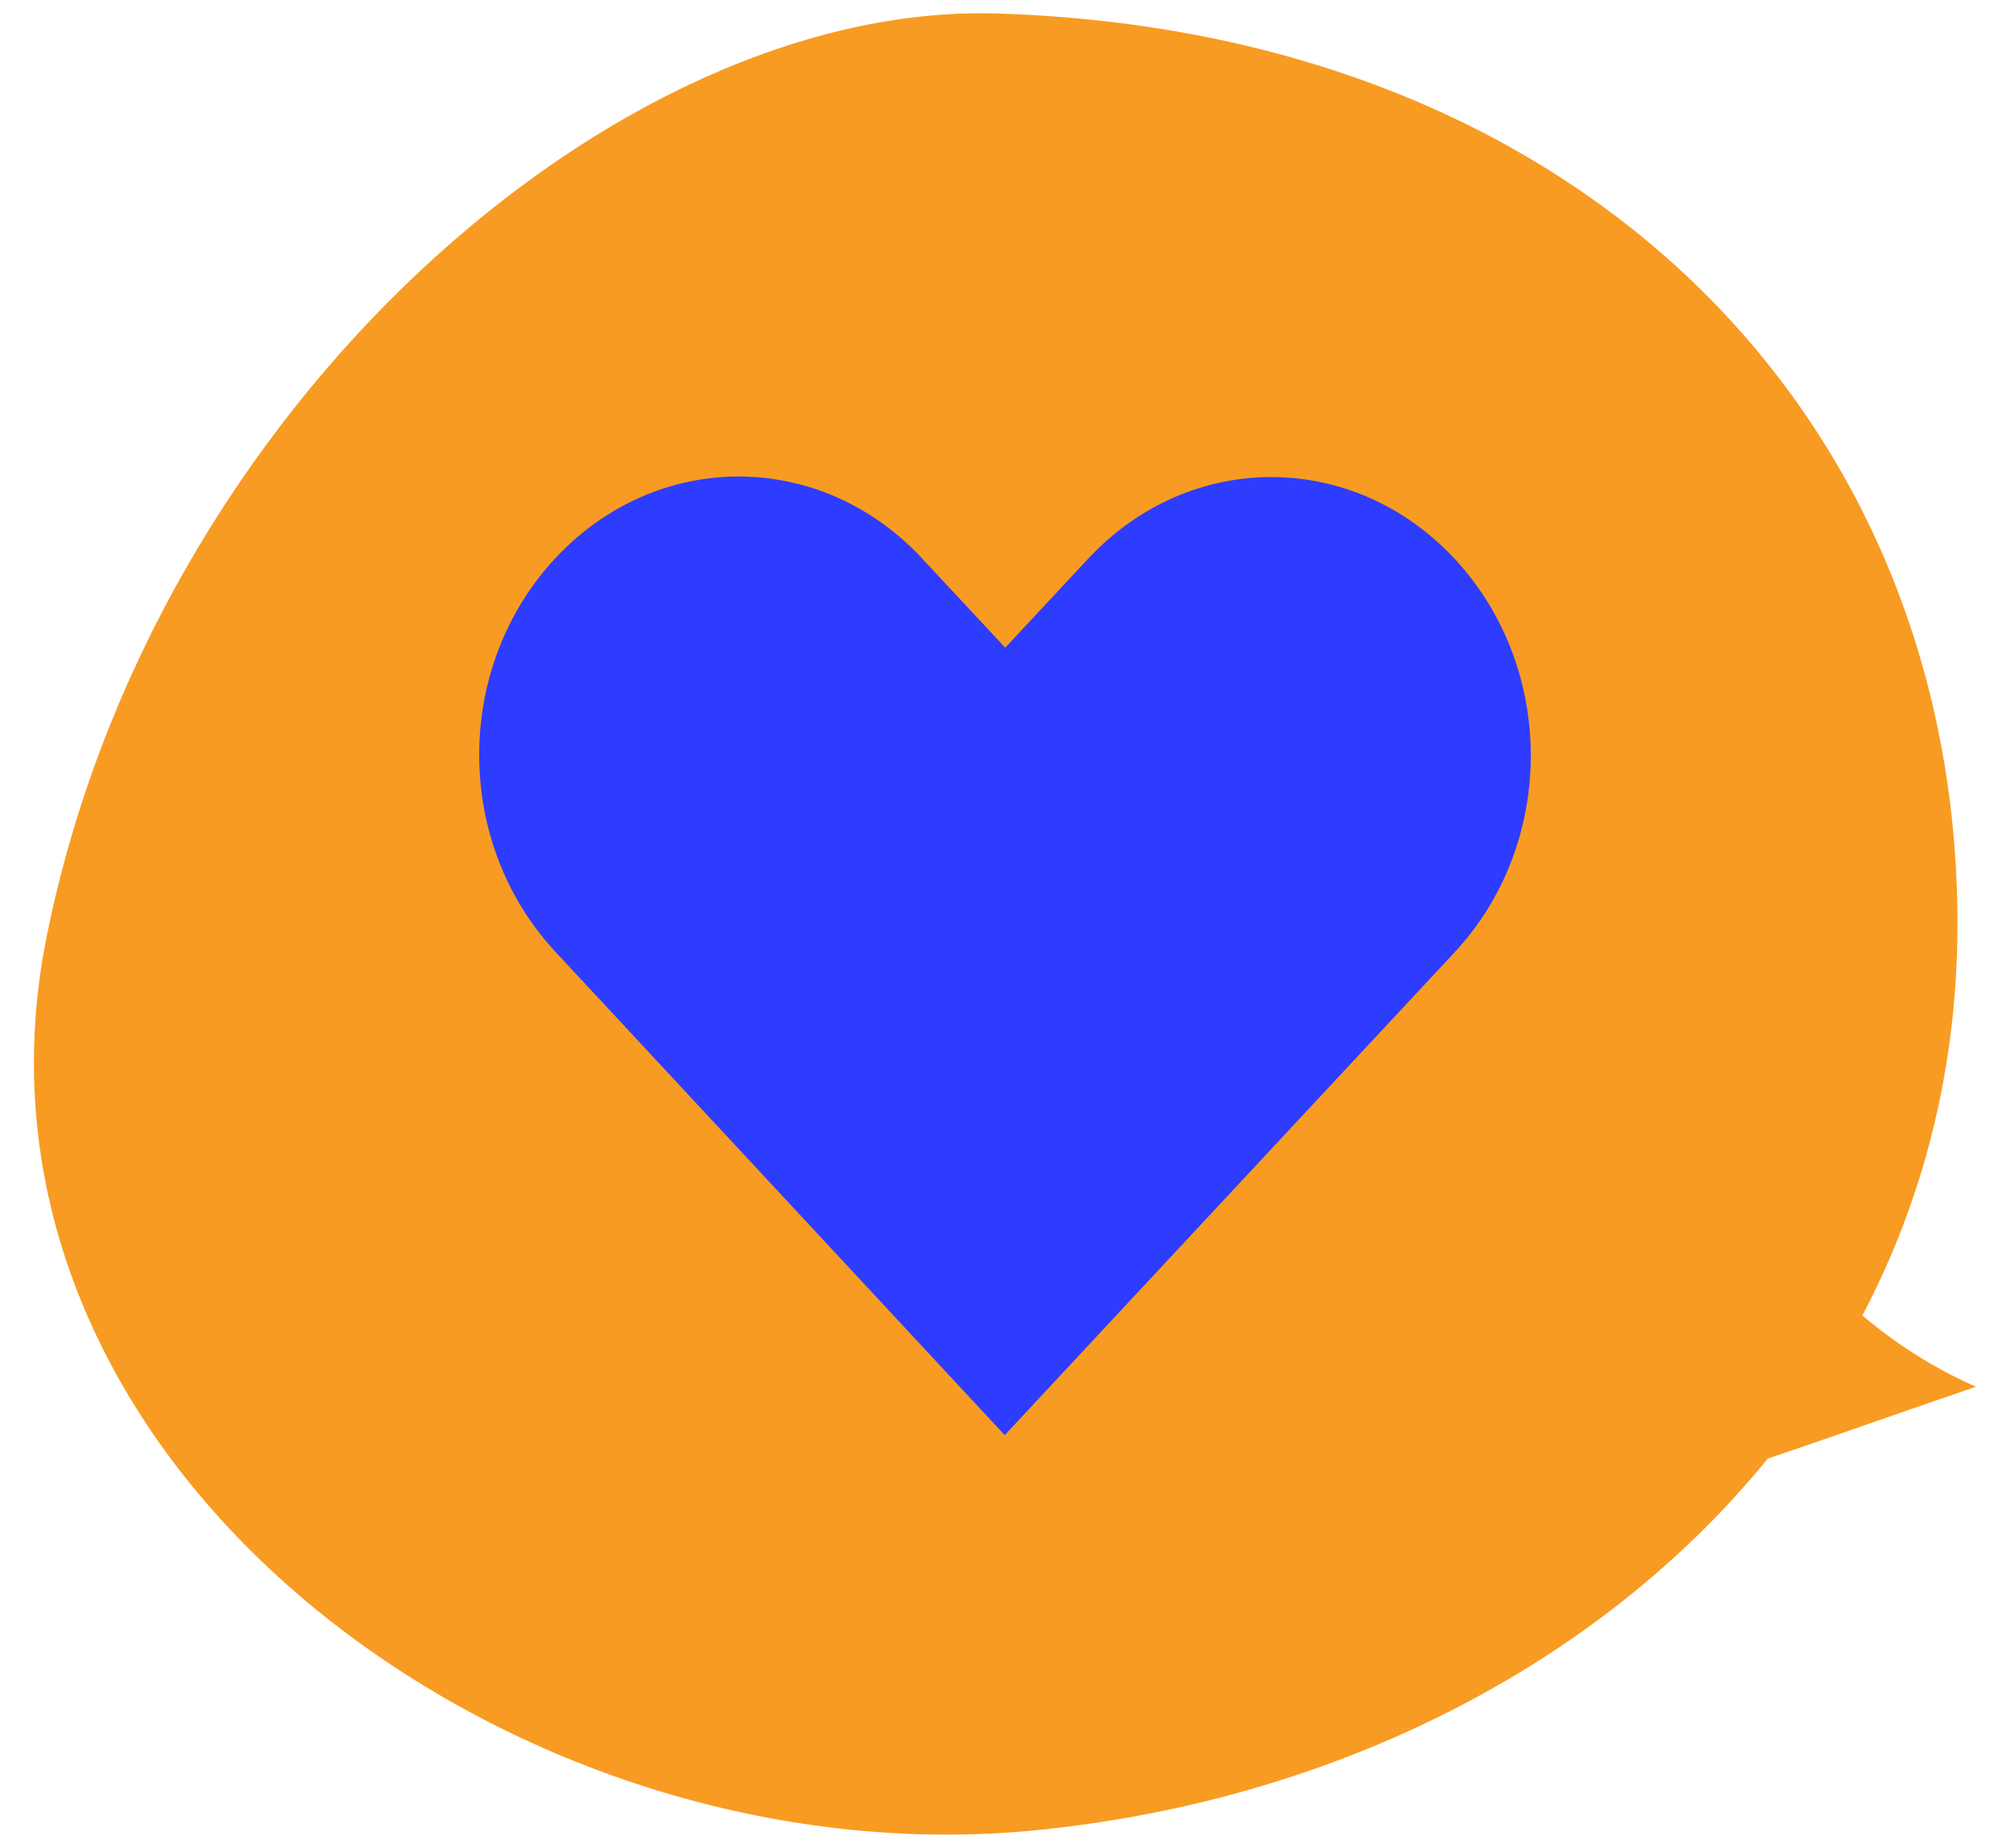
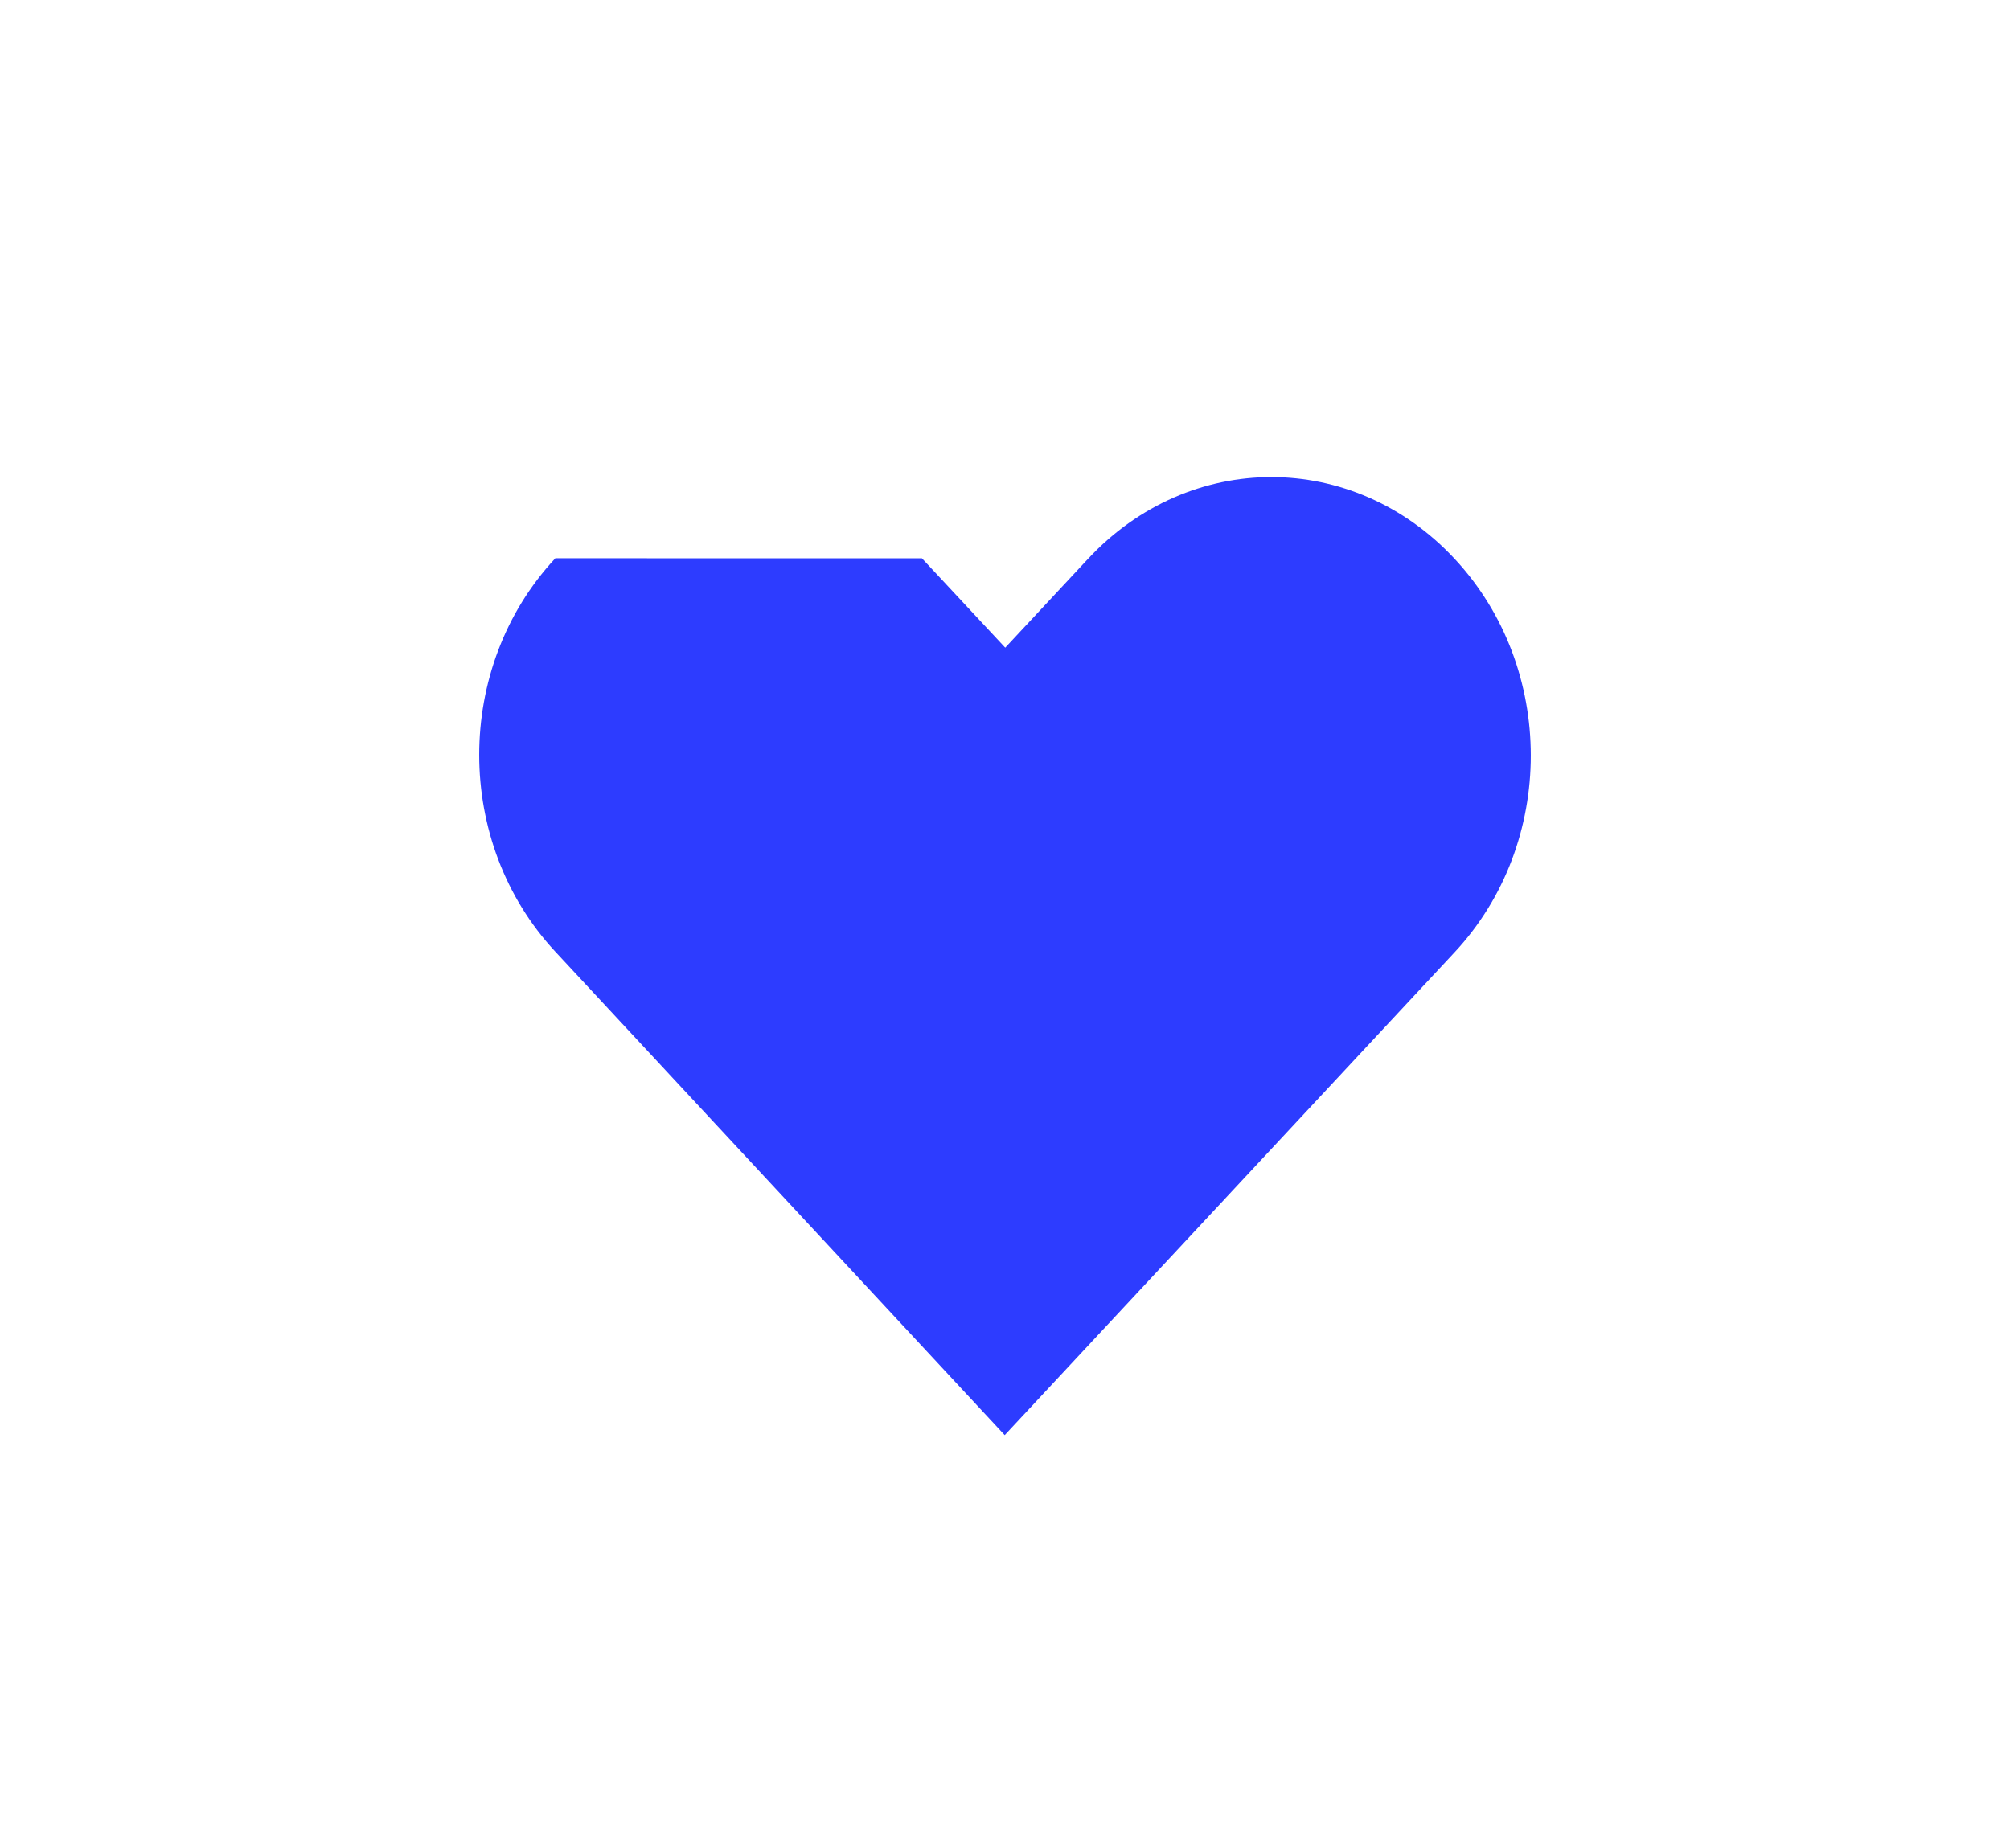
<svg xmlns="http://www.w3.org/2000/svg" id="Layer_1" width="174" height="160" viewBox="0 0 174 160">
  <defs>
    <style>.cls-1{fill:#f89b22;}.cls-1,.cls-2{stroke-width:0px;}.cls-2{fill:#2d3cff;}</style>
  </defs>
  <g id="Speech_bubble_round_right">
-     <path class="cls-1" d="m153.035,126.289c5.86-1.968,12.212-4.25,18.027-6.218-3.579-1.566-6.889-3.668-9.841-6.173h0c5.279-10.02,8.231-21.427,8.231-33.908,0-43.347-31.94-77.21-83.115-78.82C53.369.141,13.243,35.212,4.028,81.153c-9.081,45.449,40.215,81.951,85.843,77.299,25.632-2.595,48.58-14.225,63.163-32.163Z" />
-   </g>
-   <path class="cls-2" d="m48.073,48.337c-8.791,9.436-8.782,24.621,0,34.066l38.903,41.858c12.983-13.937,25.965-27.873,38.948-41.809,8.791-9.436,8.791-24.63,0-34.066-8.791-9.437-22.945-9.437-31.735,0l-7.168,7.694-7.213-7.742c-8.791-9.437-22.945-9.437-31.736,0Z" />
+     </g>
+   <path class="cls-2" d="m48.073,48.337c-8.791,9.436-8.782,24.621,0,34.066l38.903,41.858c12.983-13.937,25.965-27.873,38.948-41.809,8.791-9.436,8.791-24.63,0-34.066-8.791-9.437-22.945-9.437-31.735,0l-7.168,7.694-7.213-7.742Z" />
</svg>